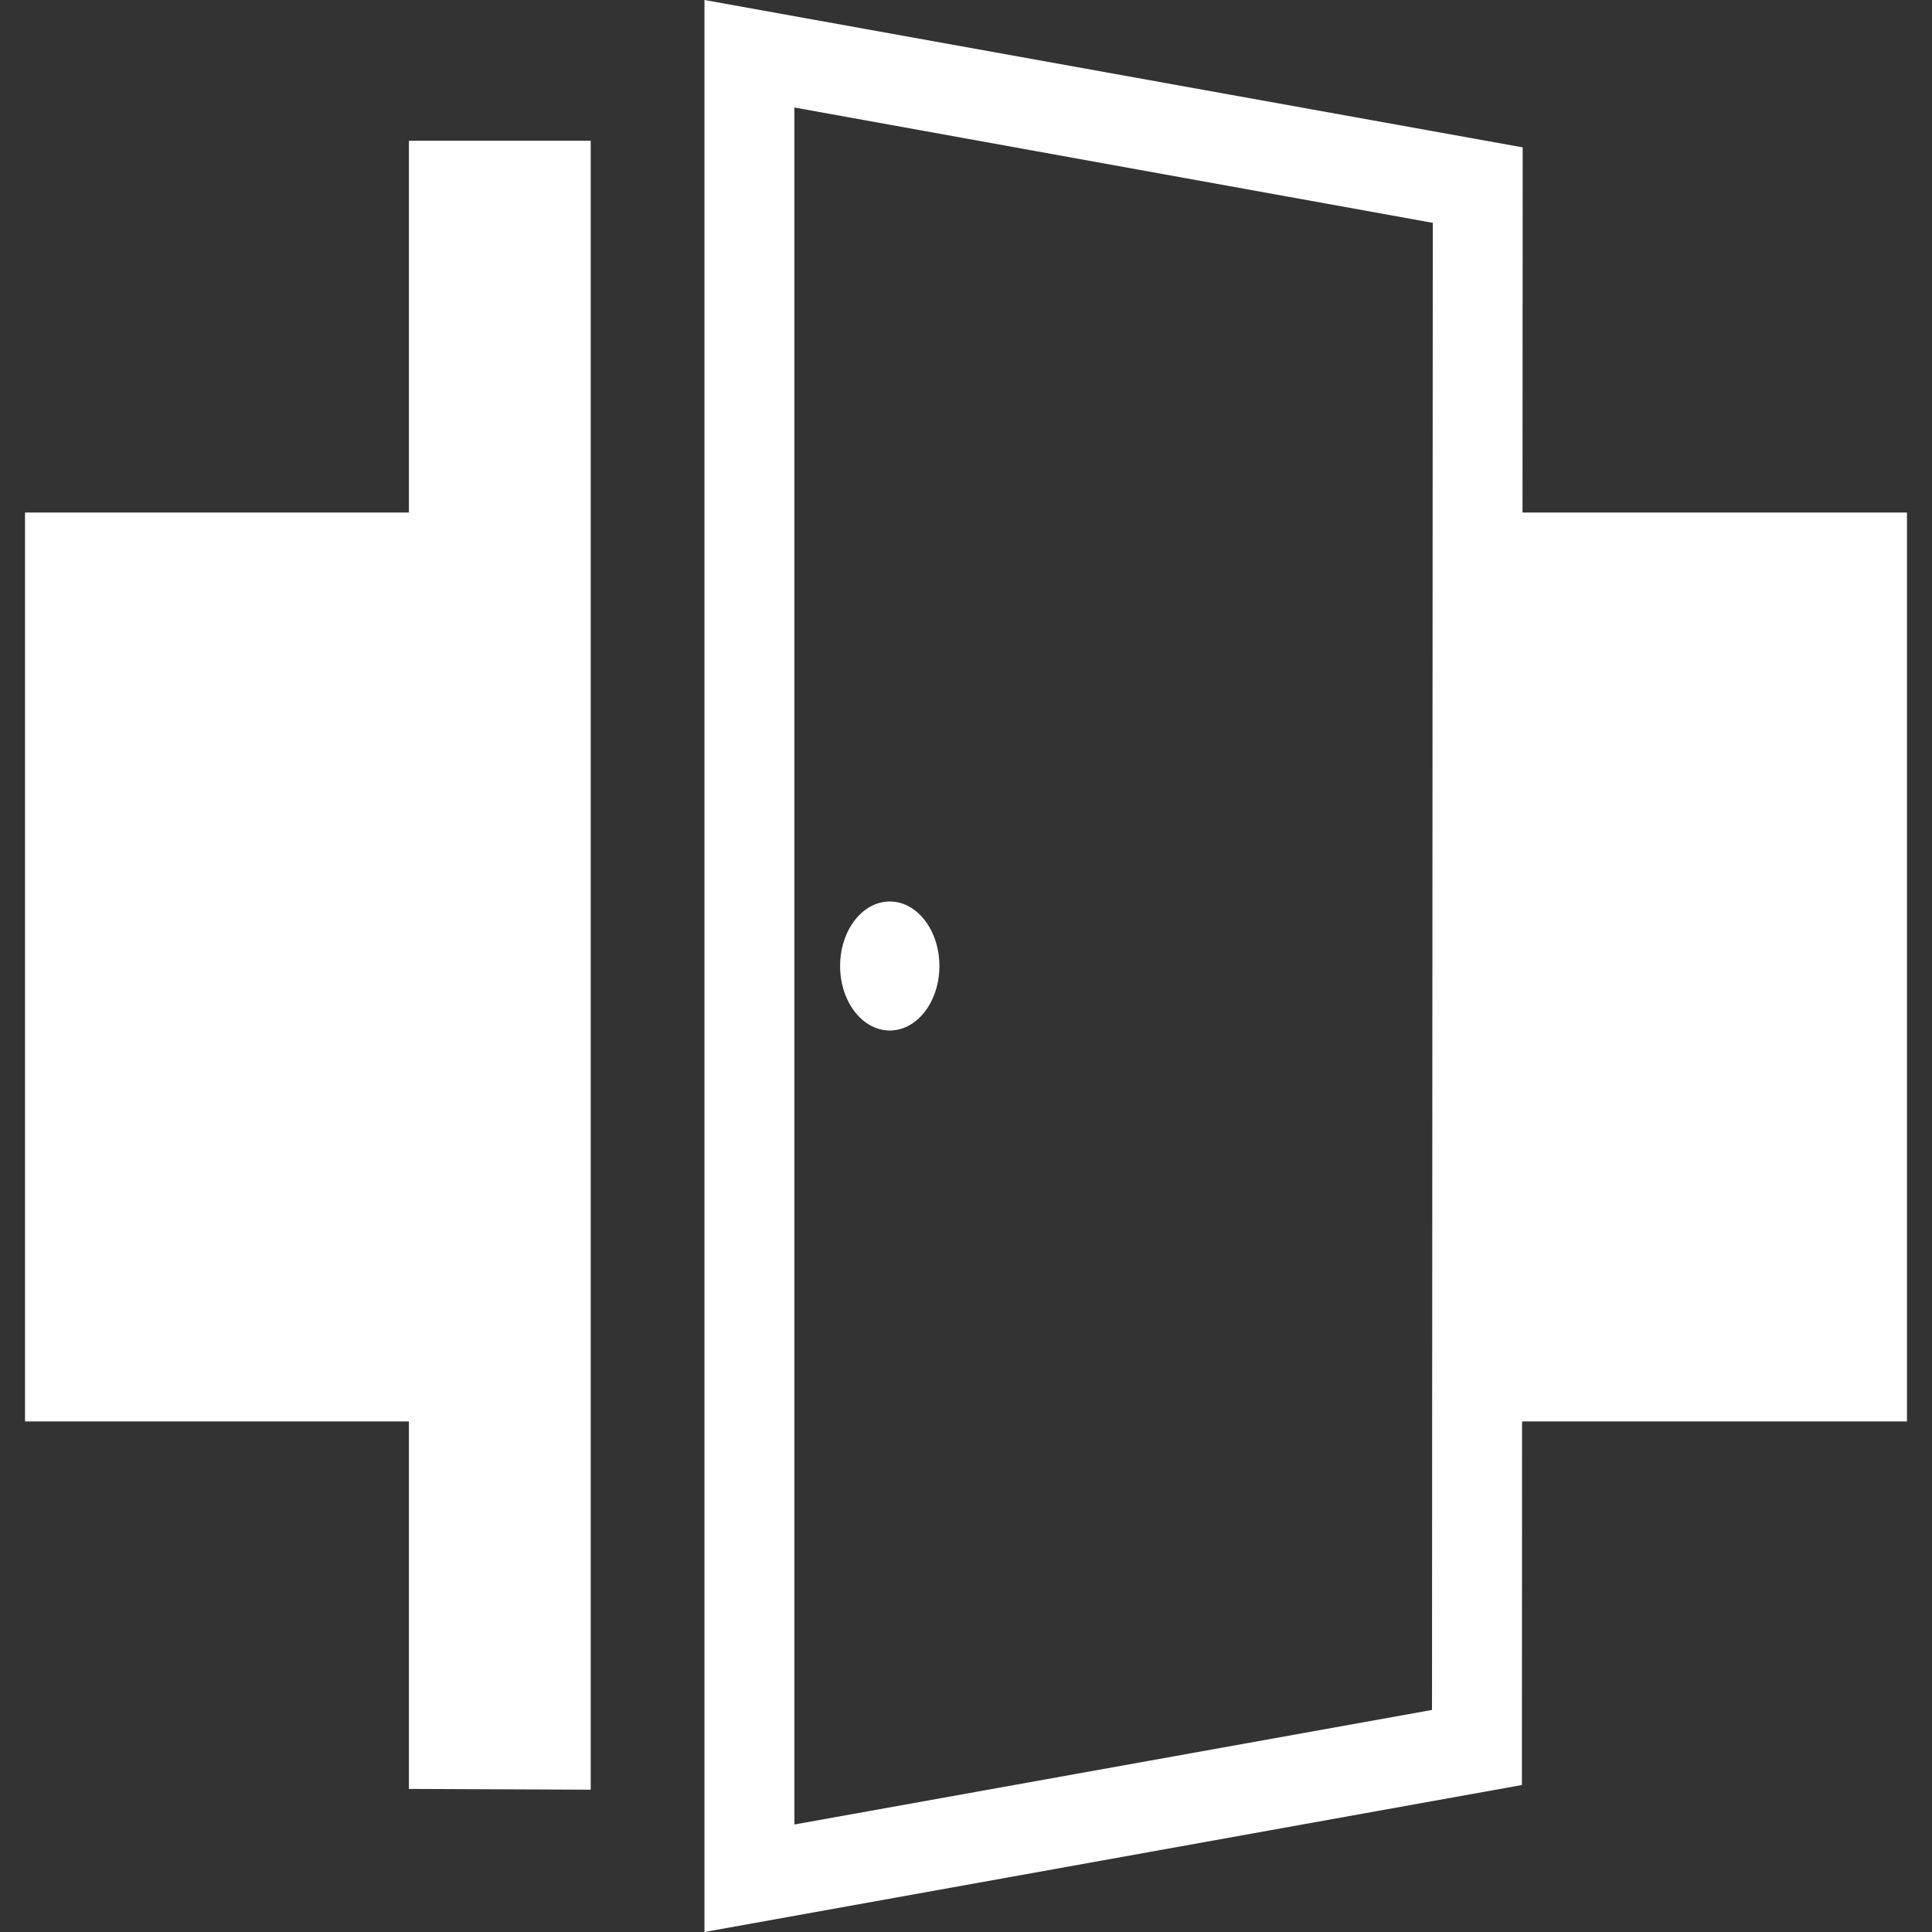
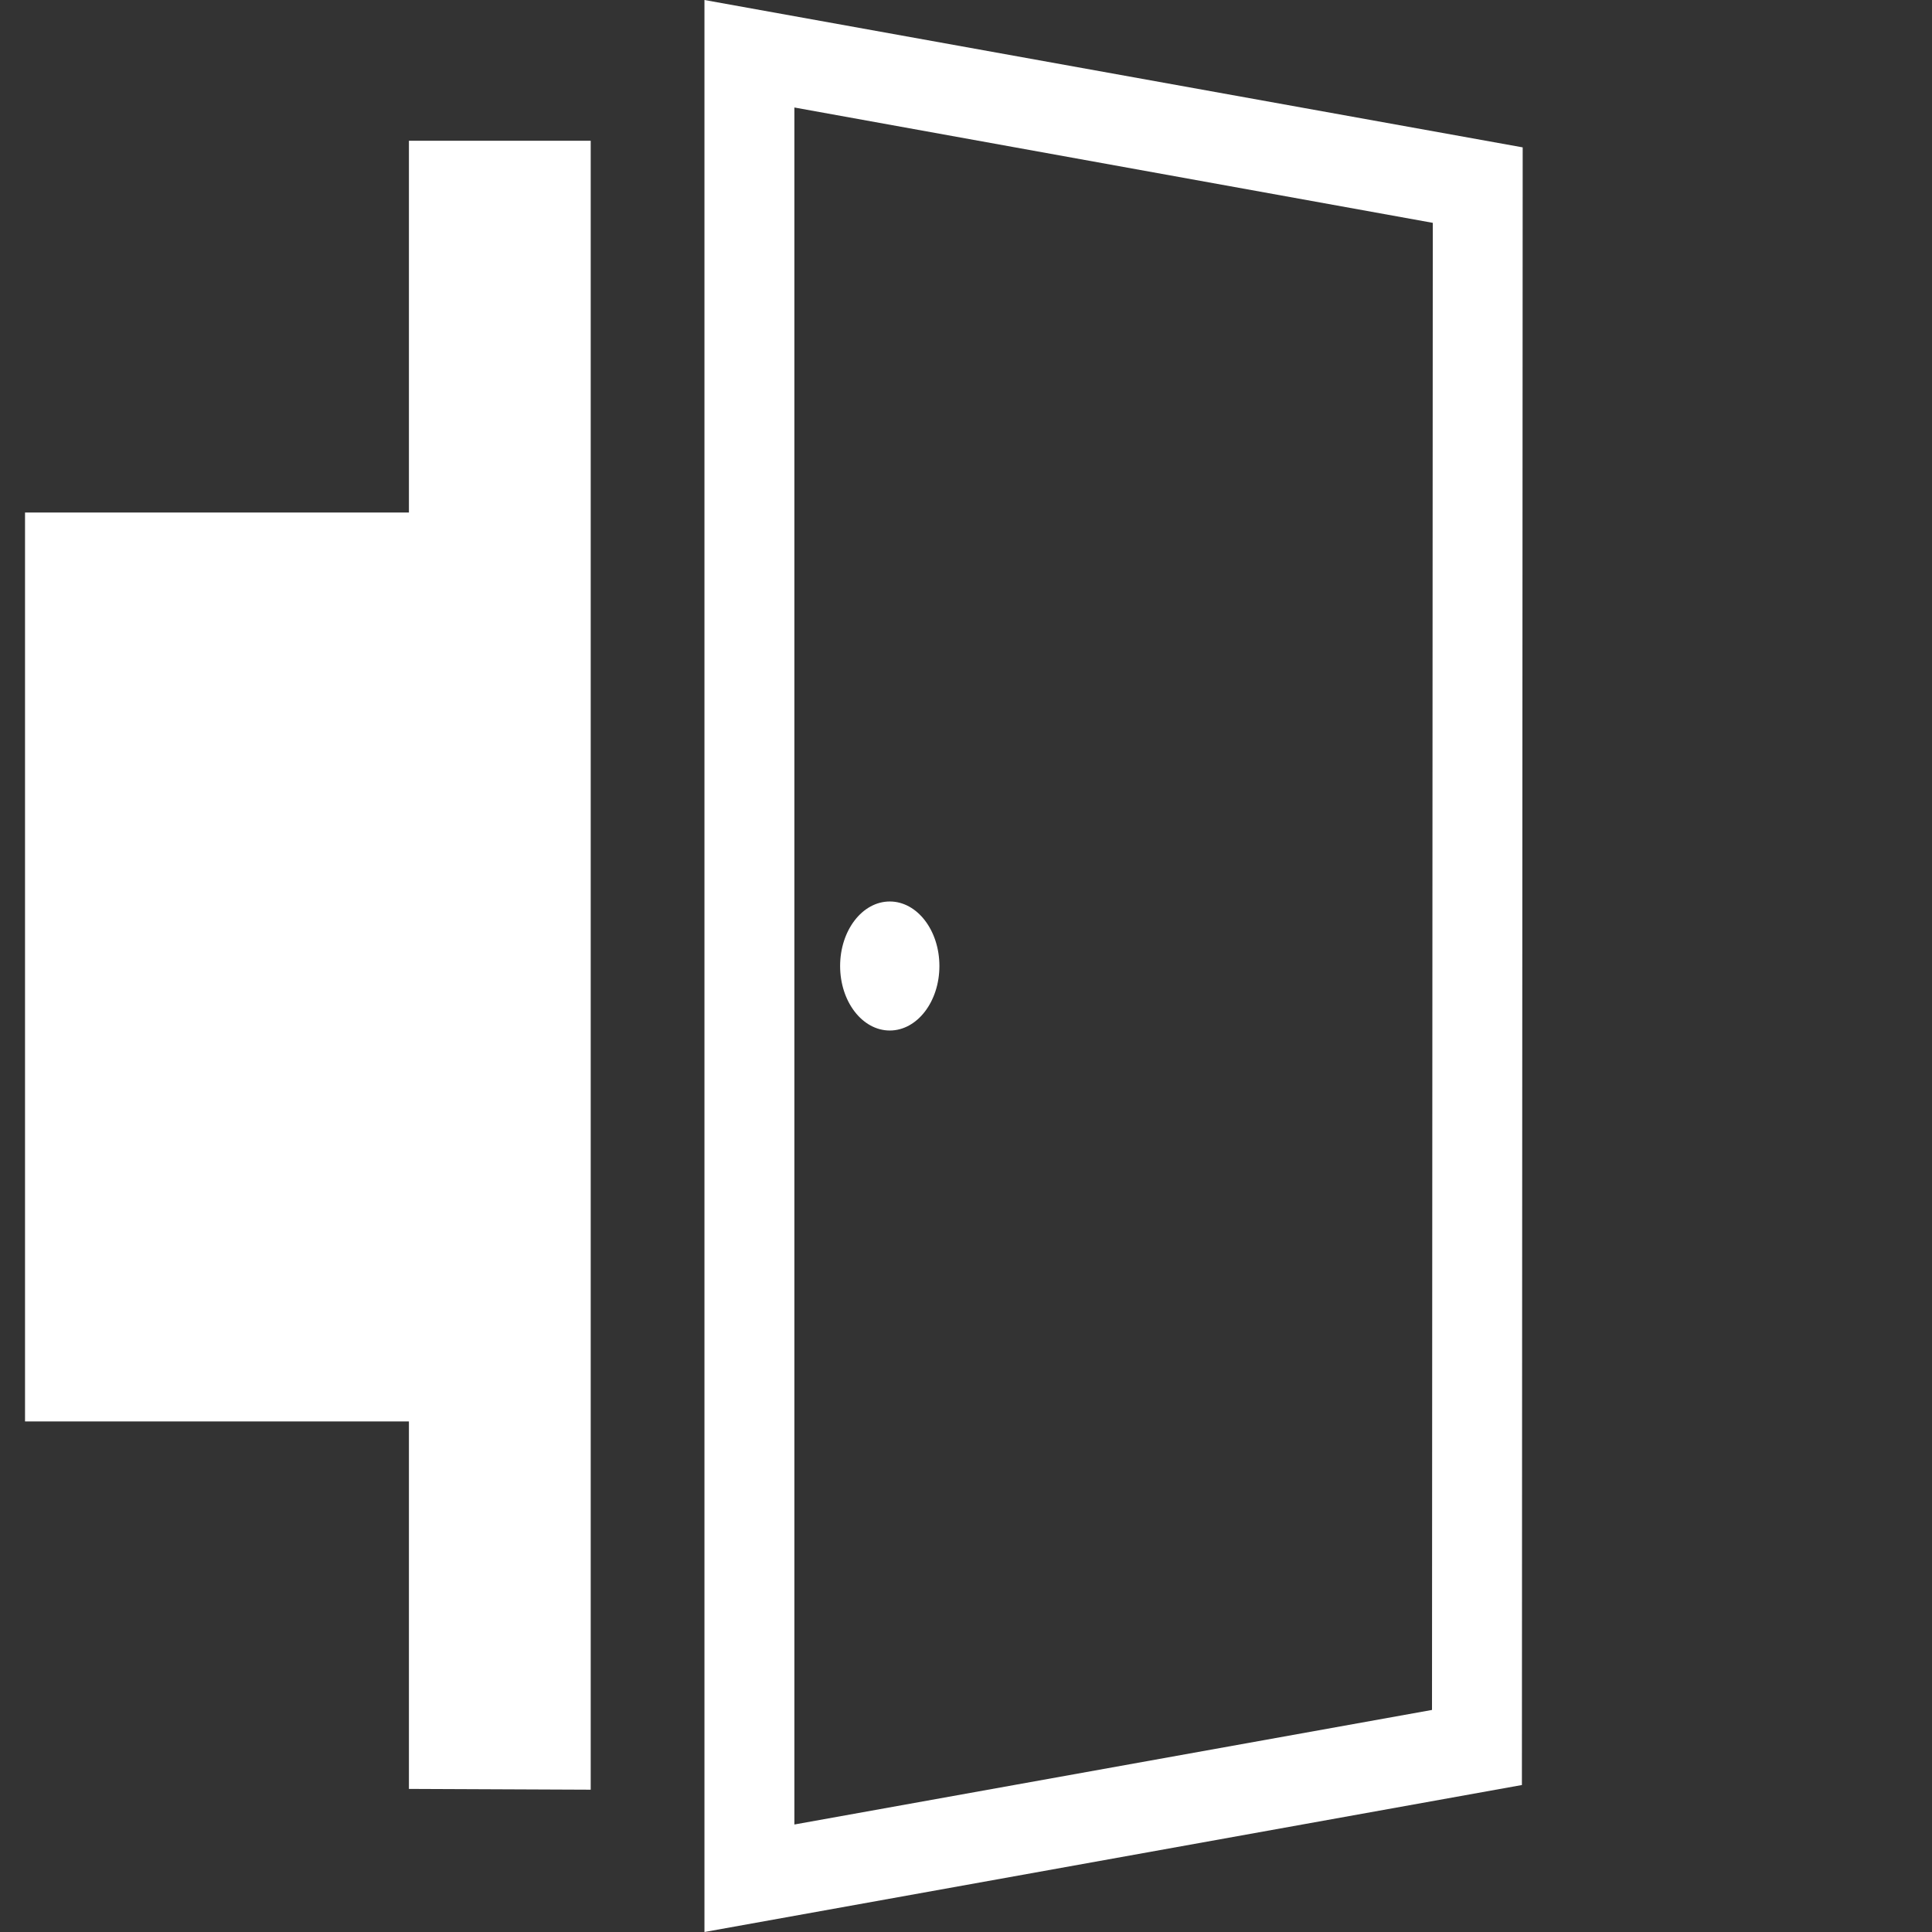
<svg xmlns="http://www.w3.org/2000/svg" xmlns:xlink="http://www.w3.org/1999/xlink" version="1.1" preserveAspectRatio="xMidYMid meet" viewBox="0 0 640 640" width="640" height="640">
  <rect x="0" y="0" width="640" height="640" fill="#333333" stroke="none" />
  <defs>
    <path d="M311.19 320C311.19 331.8 303.83 341.37 294.75 341.37C285.66 341.37 278.3 331.8 278.3 320C278.3 308.2 285.66 298.63 294.75 298.63C303.83 298.63 311.19 308.2 311.19 320Z" id="d5mGrXYzy1" />
-     <path d="M631.71 169.78C631.71 169.78 631.71 169.78 631.71 169.78C631.71 350.43 631.71 450.8 631.71 470.87C631.71 470.87 631.71 470.87 631.71 470.87C546.08 470.87 498.51 470.87 489 470.87C489 470.87 489 470.87 489 470.87C489 290.21 489 189.85 489 169.78C489 169.78 489 169.78 489 169.78C574.63 169.78 622.2 169.78 631.71 169.78Z" id="a1LNV5QcMC" />
    <path d="M165.63 169.78C165.63 169.78 165.63 169.78 165.63 169.78C165.63 350.43 165.63 450.8 165.63 470.87C165.63 470.87 165.63 470.87 165.63 470.87C71.23 470.87 18.78 470.87 8.29 470.87C8.29 470.87 8.29 470.87 8.29 470.87C8.29 290.21 8.29 189.85 8.29 169.78C8.29 169.78 8.29 169.78 8.29 169.78C102.7 169.78 155.14 169.78 165.63 169.78Z" id="a1r5hDBlRm" />
    <path d="M195.68 592.86L195.68 46.62L135.46 46.62L135.46 592.6L195.68 592.86Z" id="bOXQoJdcu" />
    <path d="M504.15 591.31L233.36 640L233.36 0L504.41 48.82L504.15 591.31ZM474.37 566.44L474.63 73.82L263.15 35.61L263.15 604.39L474.37 566.44Z" id="e5ONsKJjLi" />
  </defs>
  <g>
    <g>
      <g>
        <use xlink:href="#d5mGrXYzy1" opacity="1" fill="#ffffff" fill-opacity="1" />
        <g>
          <use xlink:href="#d5mGrXYzy1" opacity="1" fill-opacity="0" stroke="#000000" stroke-width="1" stroke-opacity="0" />
        </g>
      </g>
      <g>
        <use xlink:href="#a1LNV5QcMC" opacity="1" fill="#ffffff" fill-opacity="1" />
        <g>
          <use xlink:href="#a1LNV5QcMC" opacity="1" fill-opacity="0" stroke="#000000" stroke-width="1" stroke-opacity="0" />
        </g>
      </g>
      <g>
        <use xlink:href="#a1r5hDBlRm" opacity="1" fill="#ffffff" fill-opacity="1" />
        <g>
          <use xlink:href="#a1r5hDBlRm" opacity="1" fill-opacity="0" stroke="#000000" stroke-width="1" stroke-opacity="0" />
        </g>
      </g>
      <g>
        <use xlink:href="#bOXQoJdcu" opacity="1" fill="#ffffff" fill-opacity="1" />
        <g>
          <use xlink:href="#bOXQoJdcu" opacity="1" fill-opacity="0" stroke="#000000" stroke-width="1" stroke-opacity="0" />
        </g>
      </g>
      <g>
        <use xlink:href="#e5ONsKJjLi" opacity="1" fill="#ffffff" fill-opacity="1" />
        <g>
          <use xlink:href="#e5ONsKJjLi" opacity="1" fill-opacity="0" stroke="#000000" stroke-width="1" stroke-opacity="0" />
        </g>
      </g>
    </g>
  </g>
</svg>